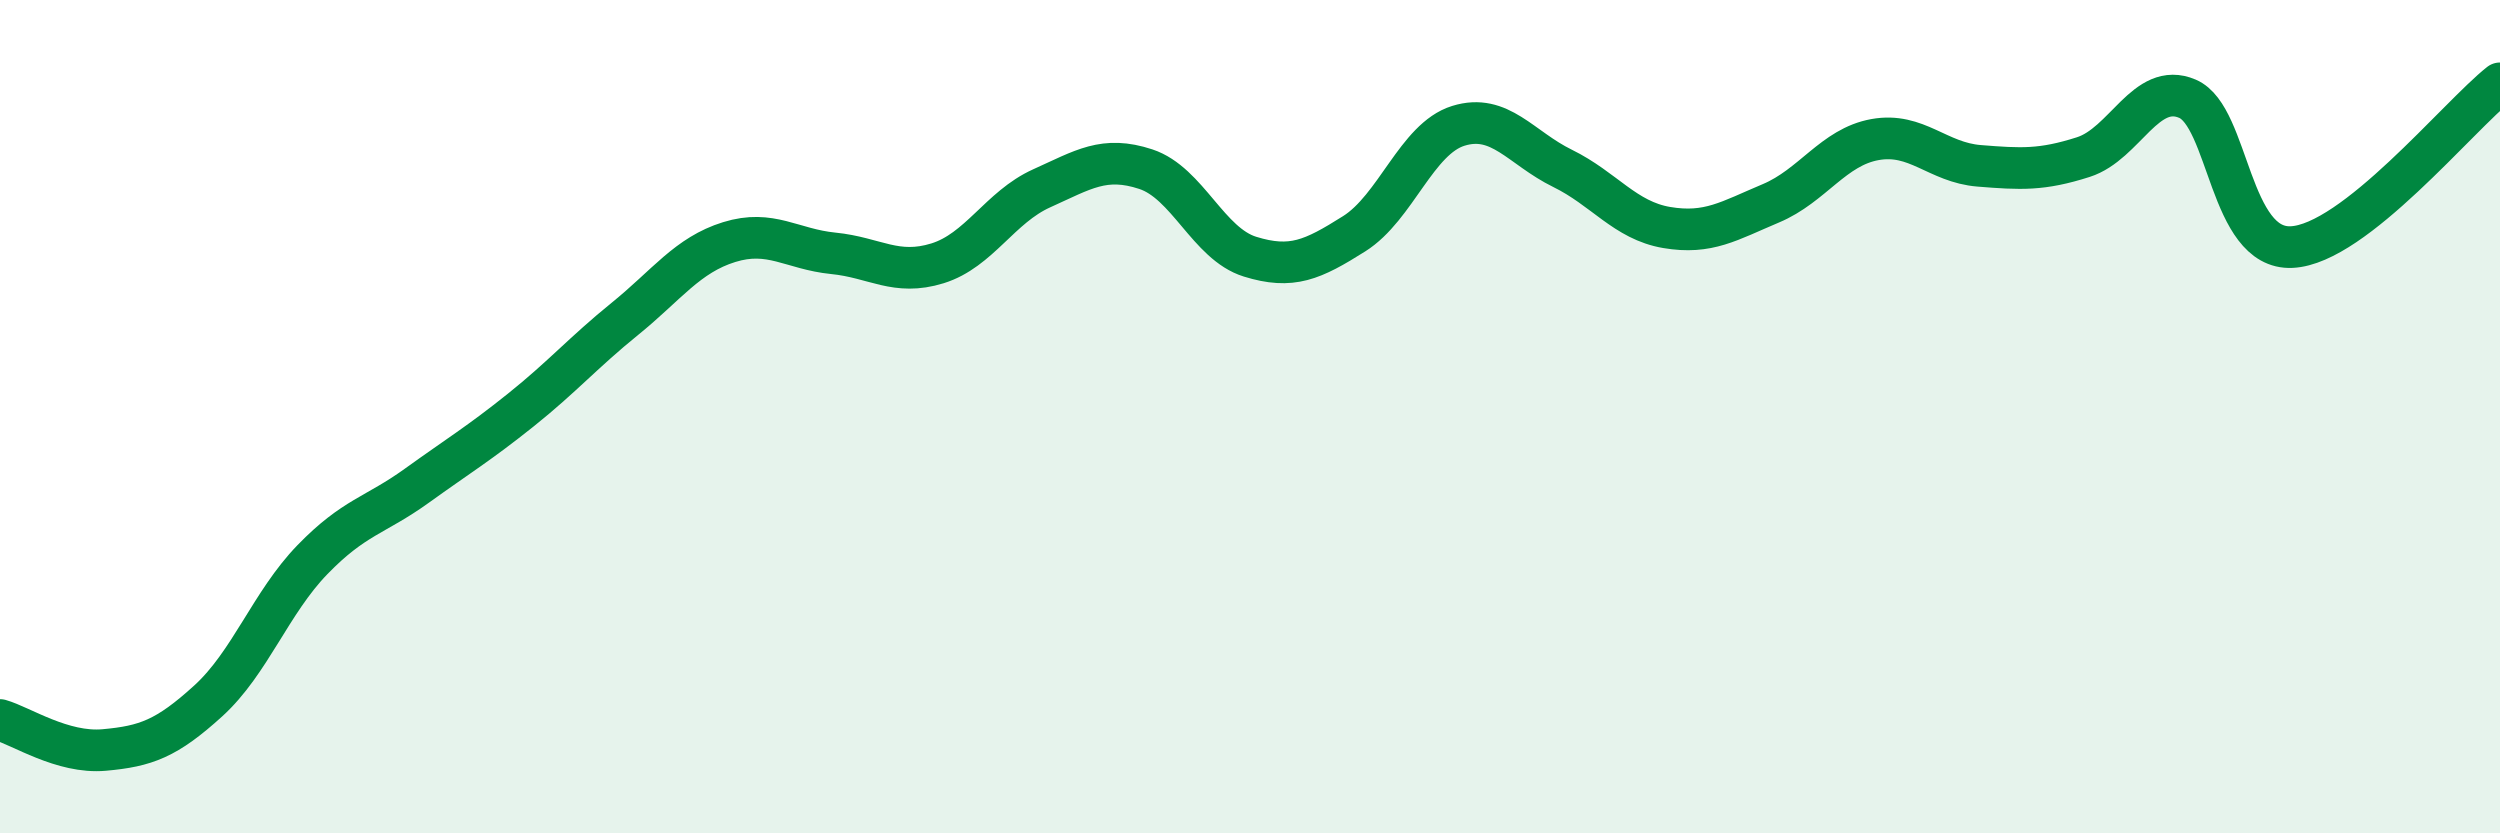
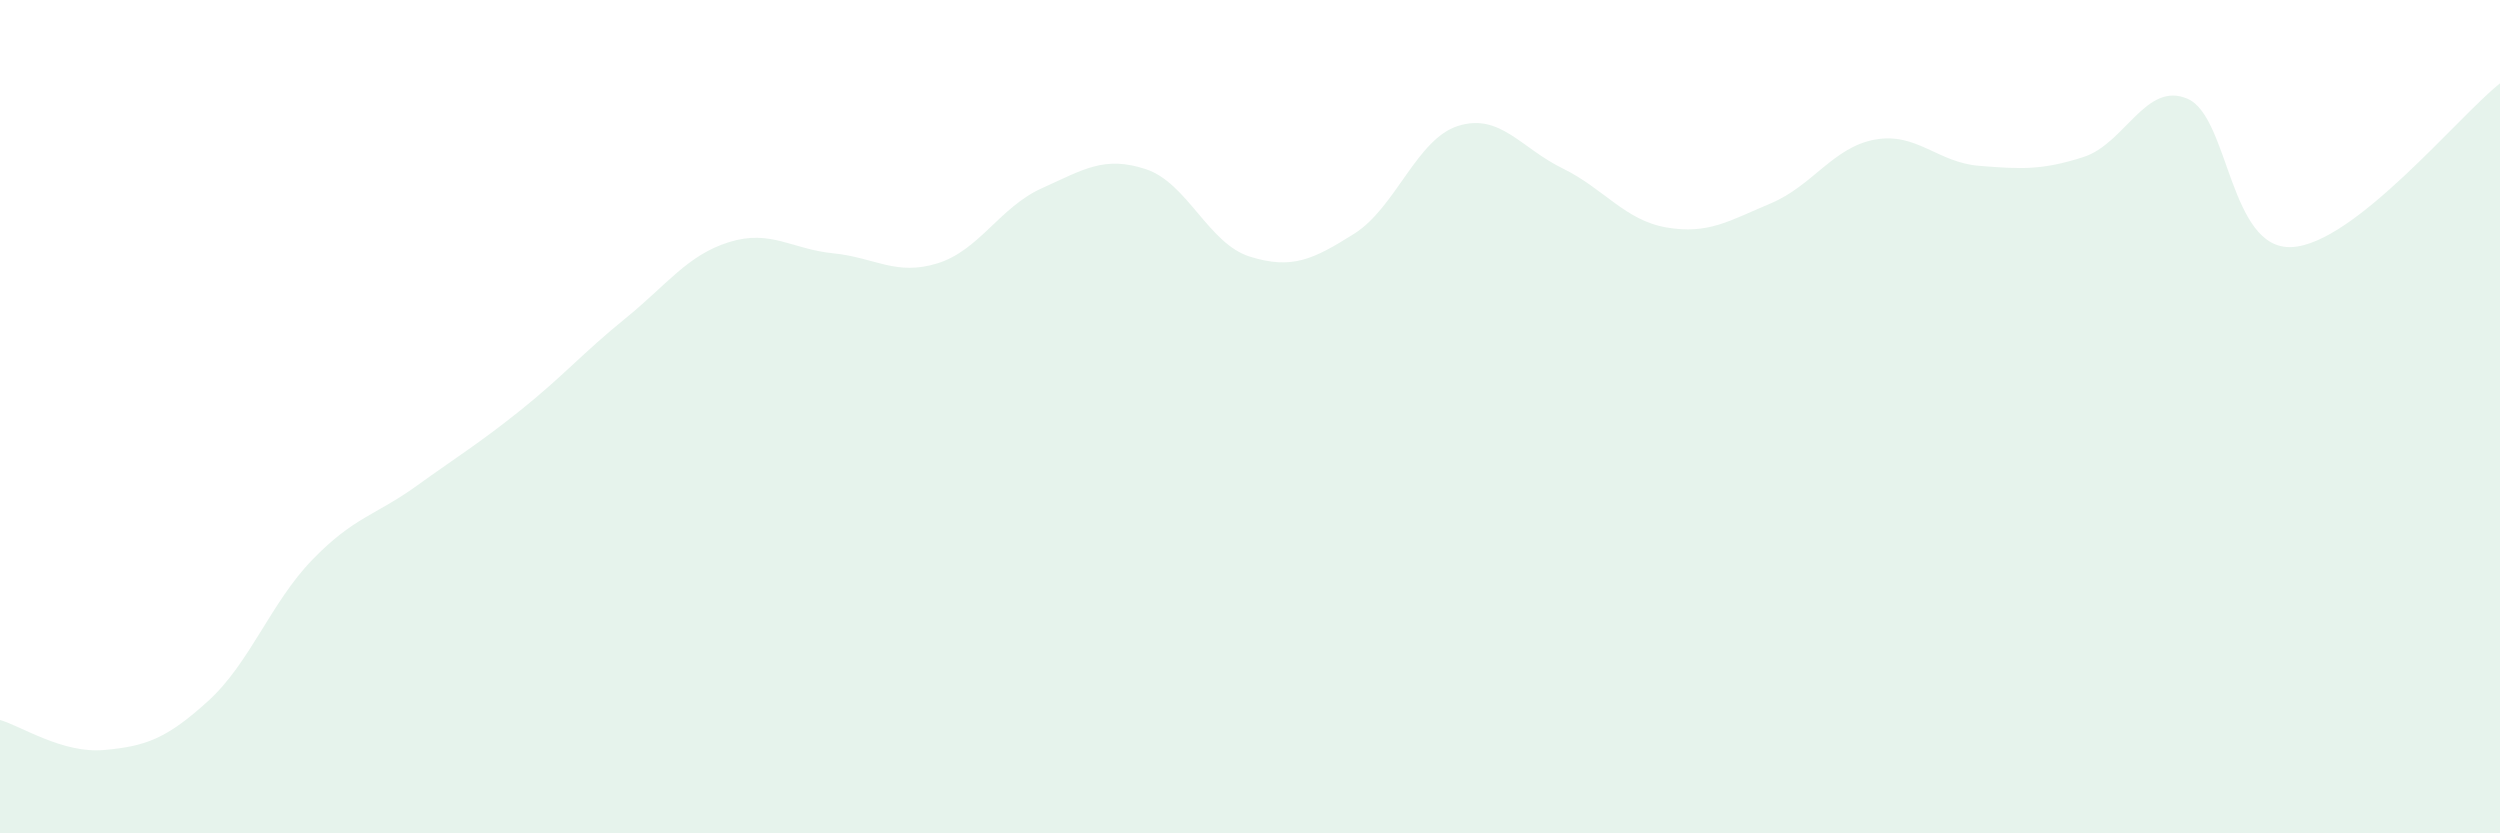
<svg xmlns="http://www.w3.org/2000/svg" width="60" height="20" viewBox="0 0 60 20">
  <path d="M 0,17.28 C 0.5,17.42 1.5,18.09 2.5,18 C 3.5,17.91 4,17.73 5,16.82 C 6,15.91 6.5,14.46 7.5,13.43 C 8.5,12.4 9,12.38 10,11.66 C 11,10.94 11.5,10.64 12.5,9.84 C 13.5,9.04 14,8.46 15,7.65 C 16,6.84 16.5,6.12 17.5,5.81 C 18.5,5.5 19,5.98 20,6.08 C 21,6.18 21.5,6.63 22.5,6.32 C 23.5,6.01 24,4.97 25,4.52 C 26,4.07 26.5,3.73 27.5,4.06 C 28.5,4.39 29,5.85 30,6.16 C 31,6.47 31.5,6.24 32.5,5.61 C 33.5,4.98 34,3.33 35,3.02 C 36,2.71 36.5,3.55 37.5,4.04 C 38.5,4.53 39,5.29 40,5.46 C 41,5.63 41.5,5.3 42.5,4.88 C 43.5,4.46 44,3.53 45,3.35 C 46,3.17 46.5,3.9 47.5,3.98 C 48.5,4.06 49,4.09 50,3.77 C 51,3.45 51.5,1.94 52.5,2.37 C 53.5,2.8 53.5,6 55,5.93 C 56.5,5.86 59,2.79 60,2L60 20L0 20Z" fill="#008740" opacity="0.1" stroke-linecap="round" stroke-linejoin="round" />
-   <path d="M 0,17.28 C 0.5,17.42 1.5,18.09 2.5,18 C 3.5,17.91 4,17.73 5,16.82 C 6,15.91 6.5,14.46 7.5,13.43 C 8.5,12.4 9,12.38 10,11.66 C 11,10.94 11.5,10.64 12.5,9.84 C 13.5,9.04 14,8.46 15,7.65 C 16,6.84 16.5,6.12 17.5,5.81 C 18.5,5.5 19,5.98 20,6.08 C 21,6.18 21.5,6.63 22.5,6.32 C 23.5,6.01 24,4.97 25,4.52 C 26,4.07 26.5,3.73 27.5,4.06 C 28.5,4.39 29,5.85 30,6.16 C 31,6.47 31.5,6.24 32.5,5.61 C 33.5,4.98 34,3.33 35,3.02 C 36,2.71 36.5,3.55 37.5,4.04 C 38.5,4.53 39,5.29 40,5.46 C 41,5.63 41.5,5.3 42.5,4.88 C 43.5,4.46 44,3.53 45,3.35 C 46,3.17 46.5,3.9 47.5,3.98 C 48.5,4.06 49,4.09 50,3.77 C 51,3.45 51.5,1.94 52.5,2.37 C 53.5,2.8 53.5,6 55,5.93 C 56.5,5.86 59,2.79 60,2" stroke="#008740" stroke-width="1" fill="none" stroke-linecap="round" stroke-linejoin="round" />
</svg>